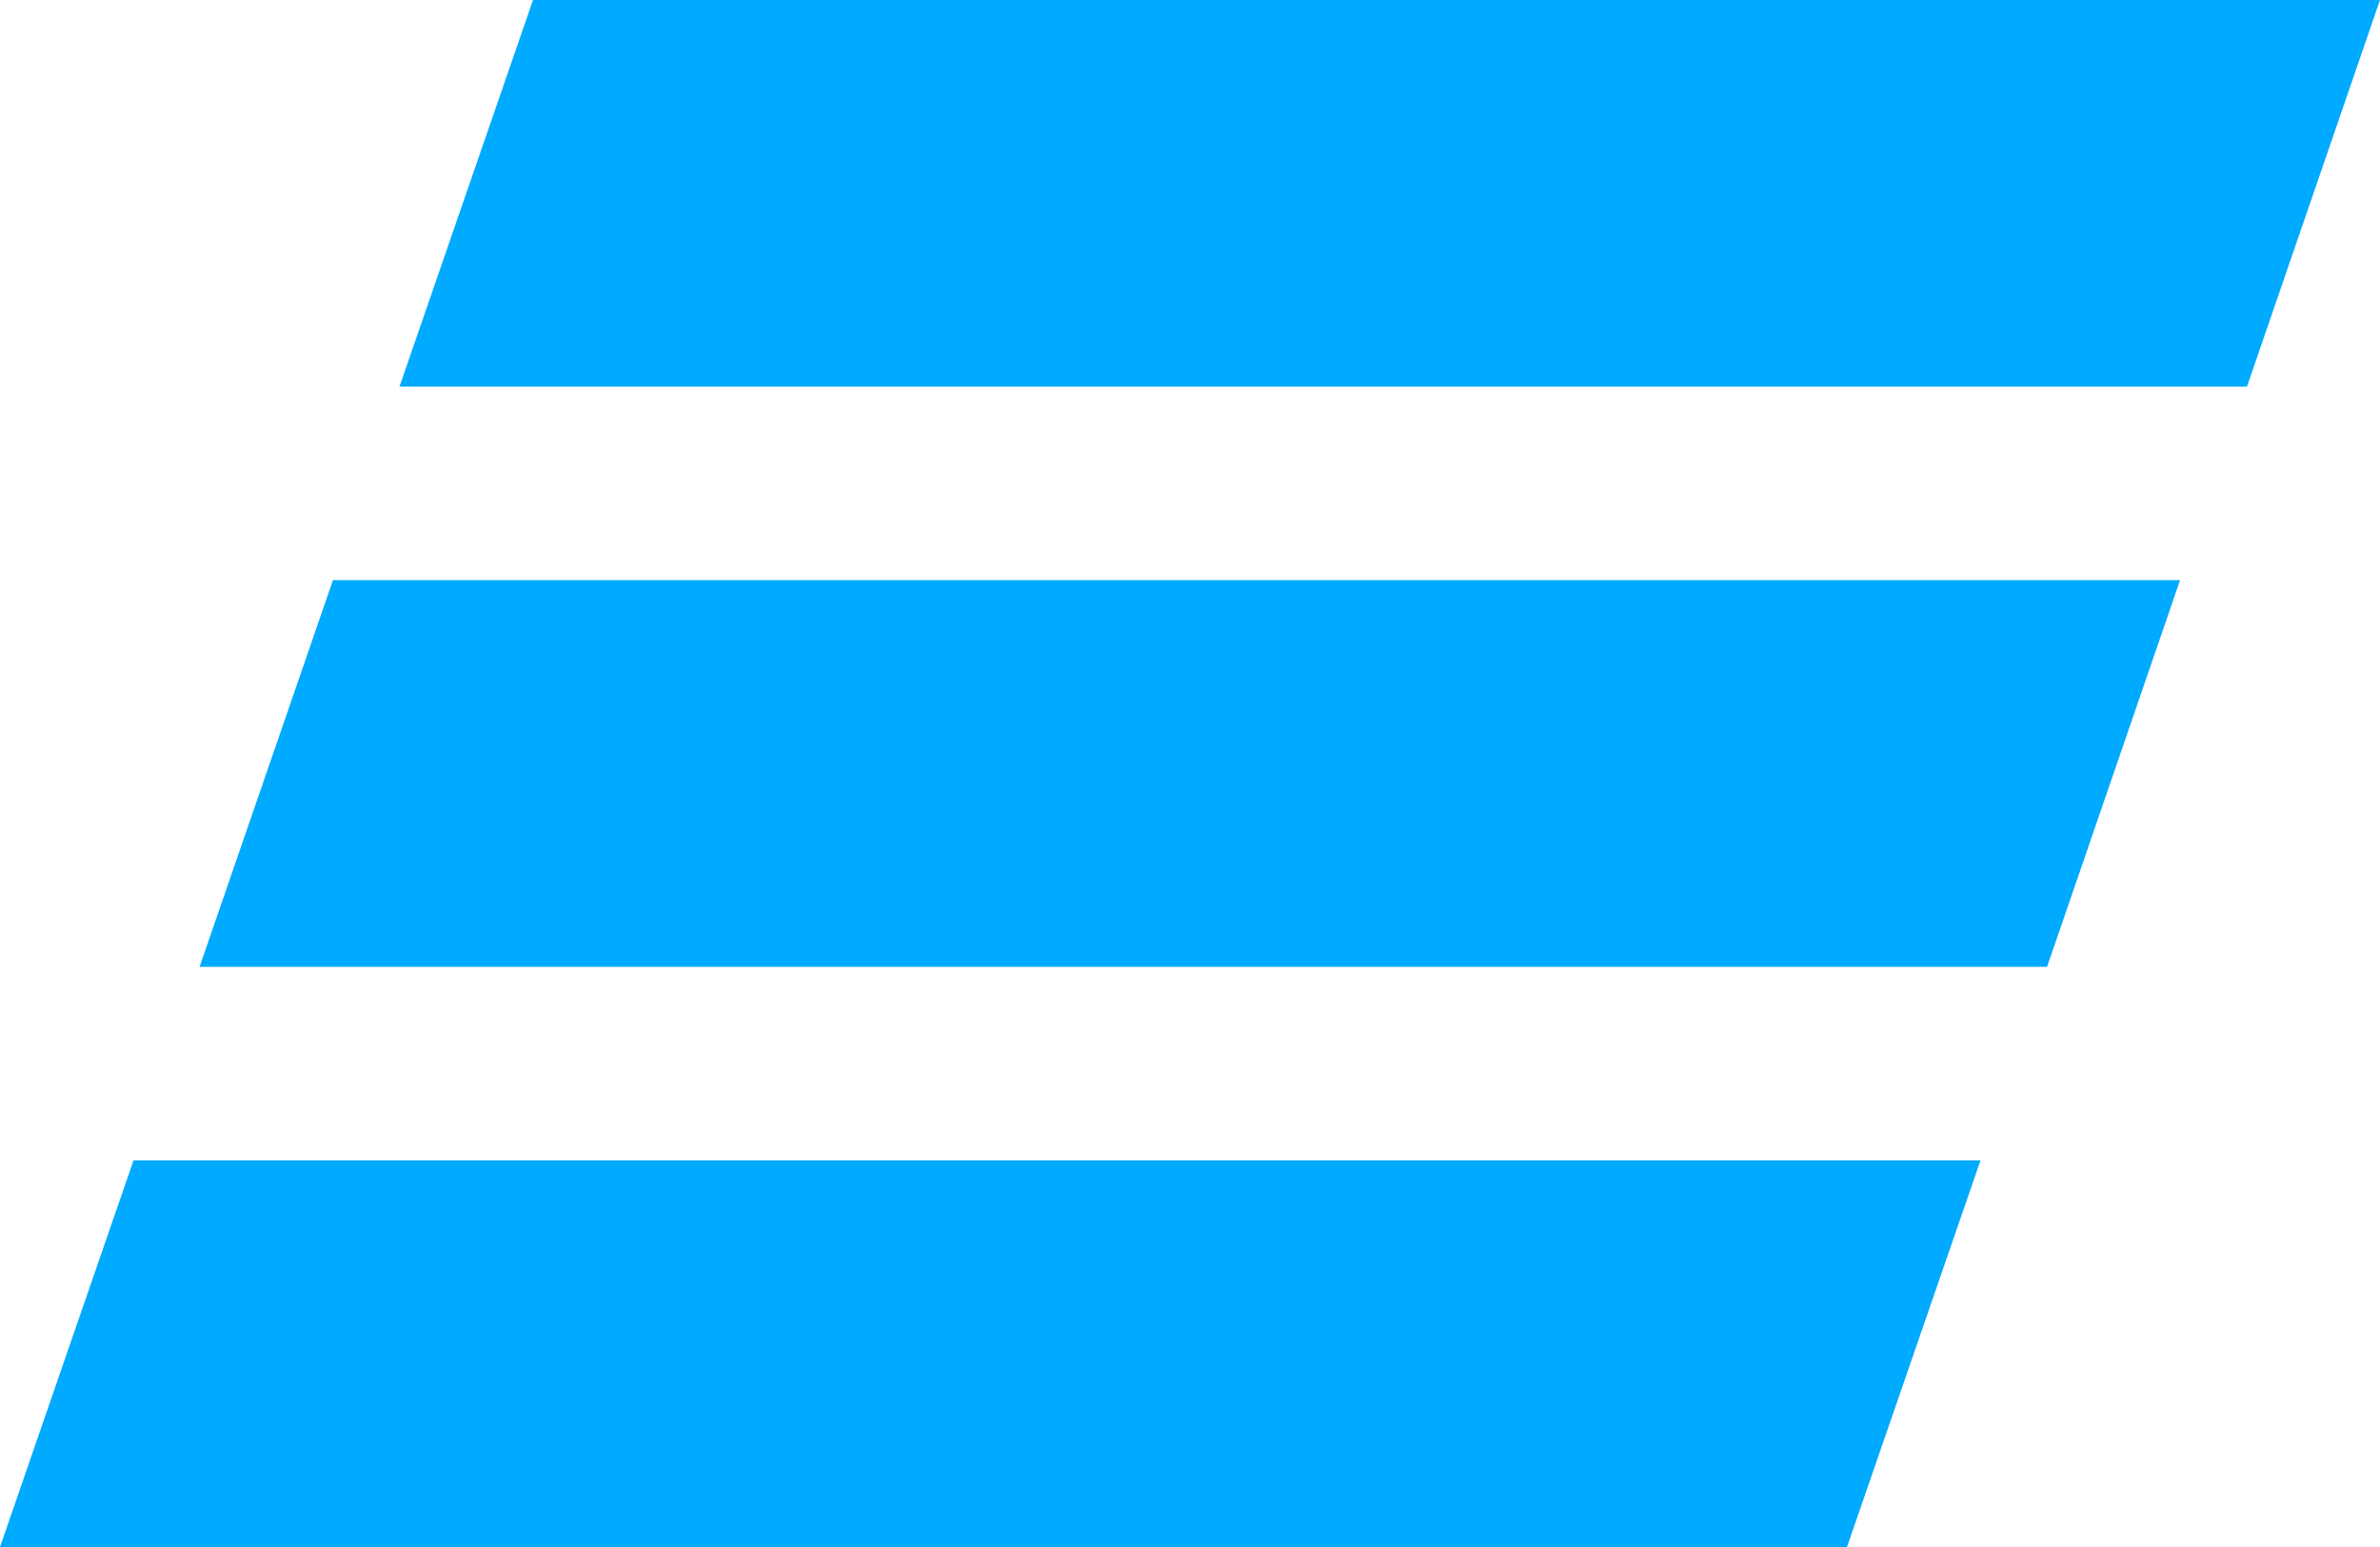
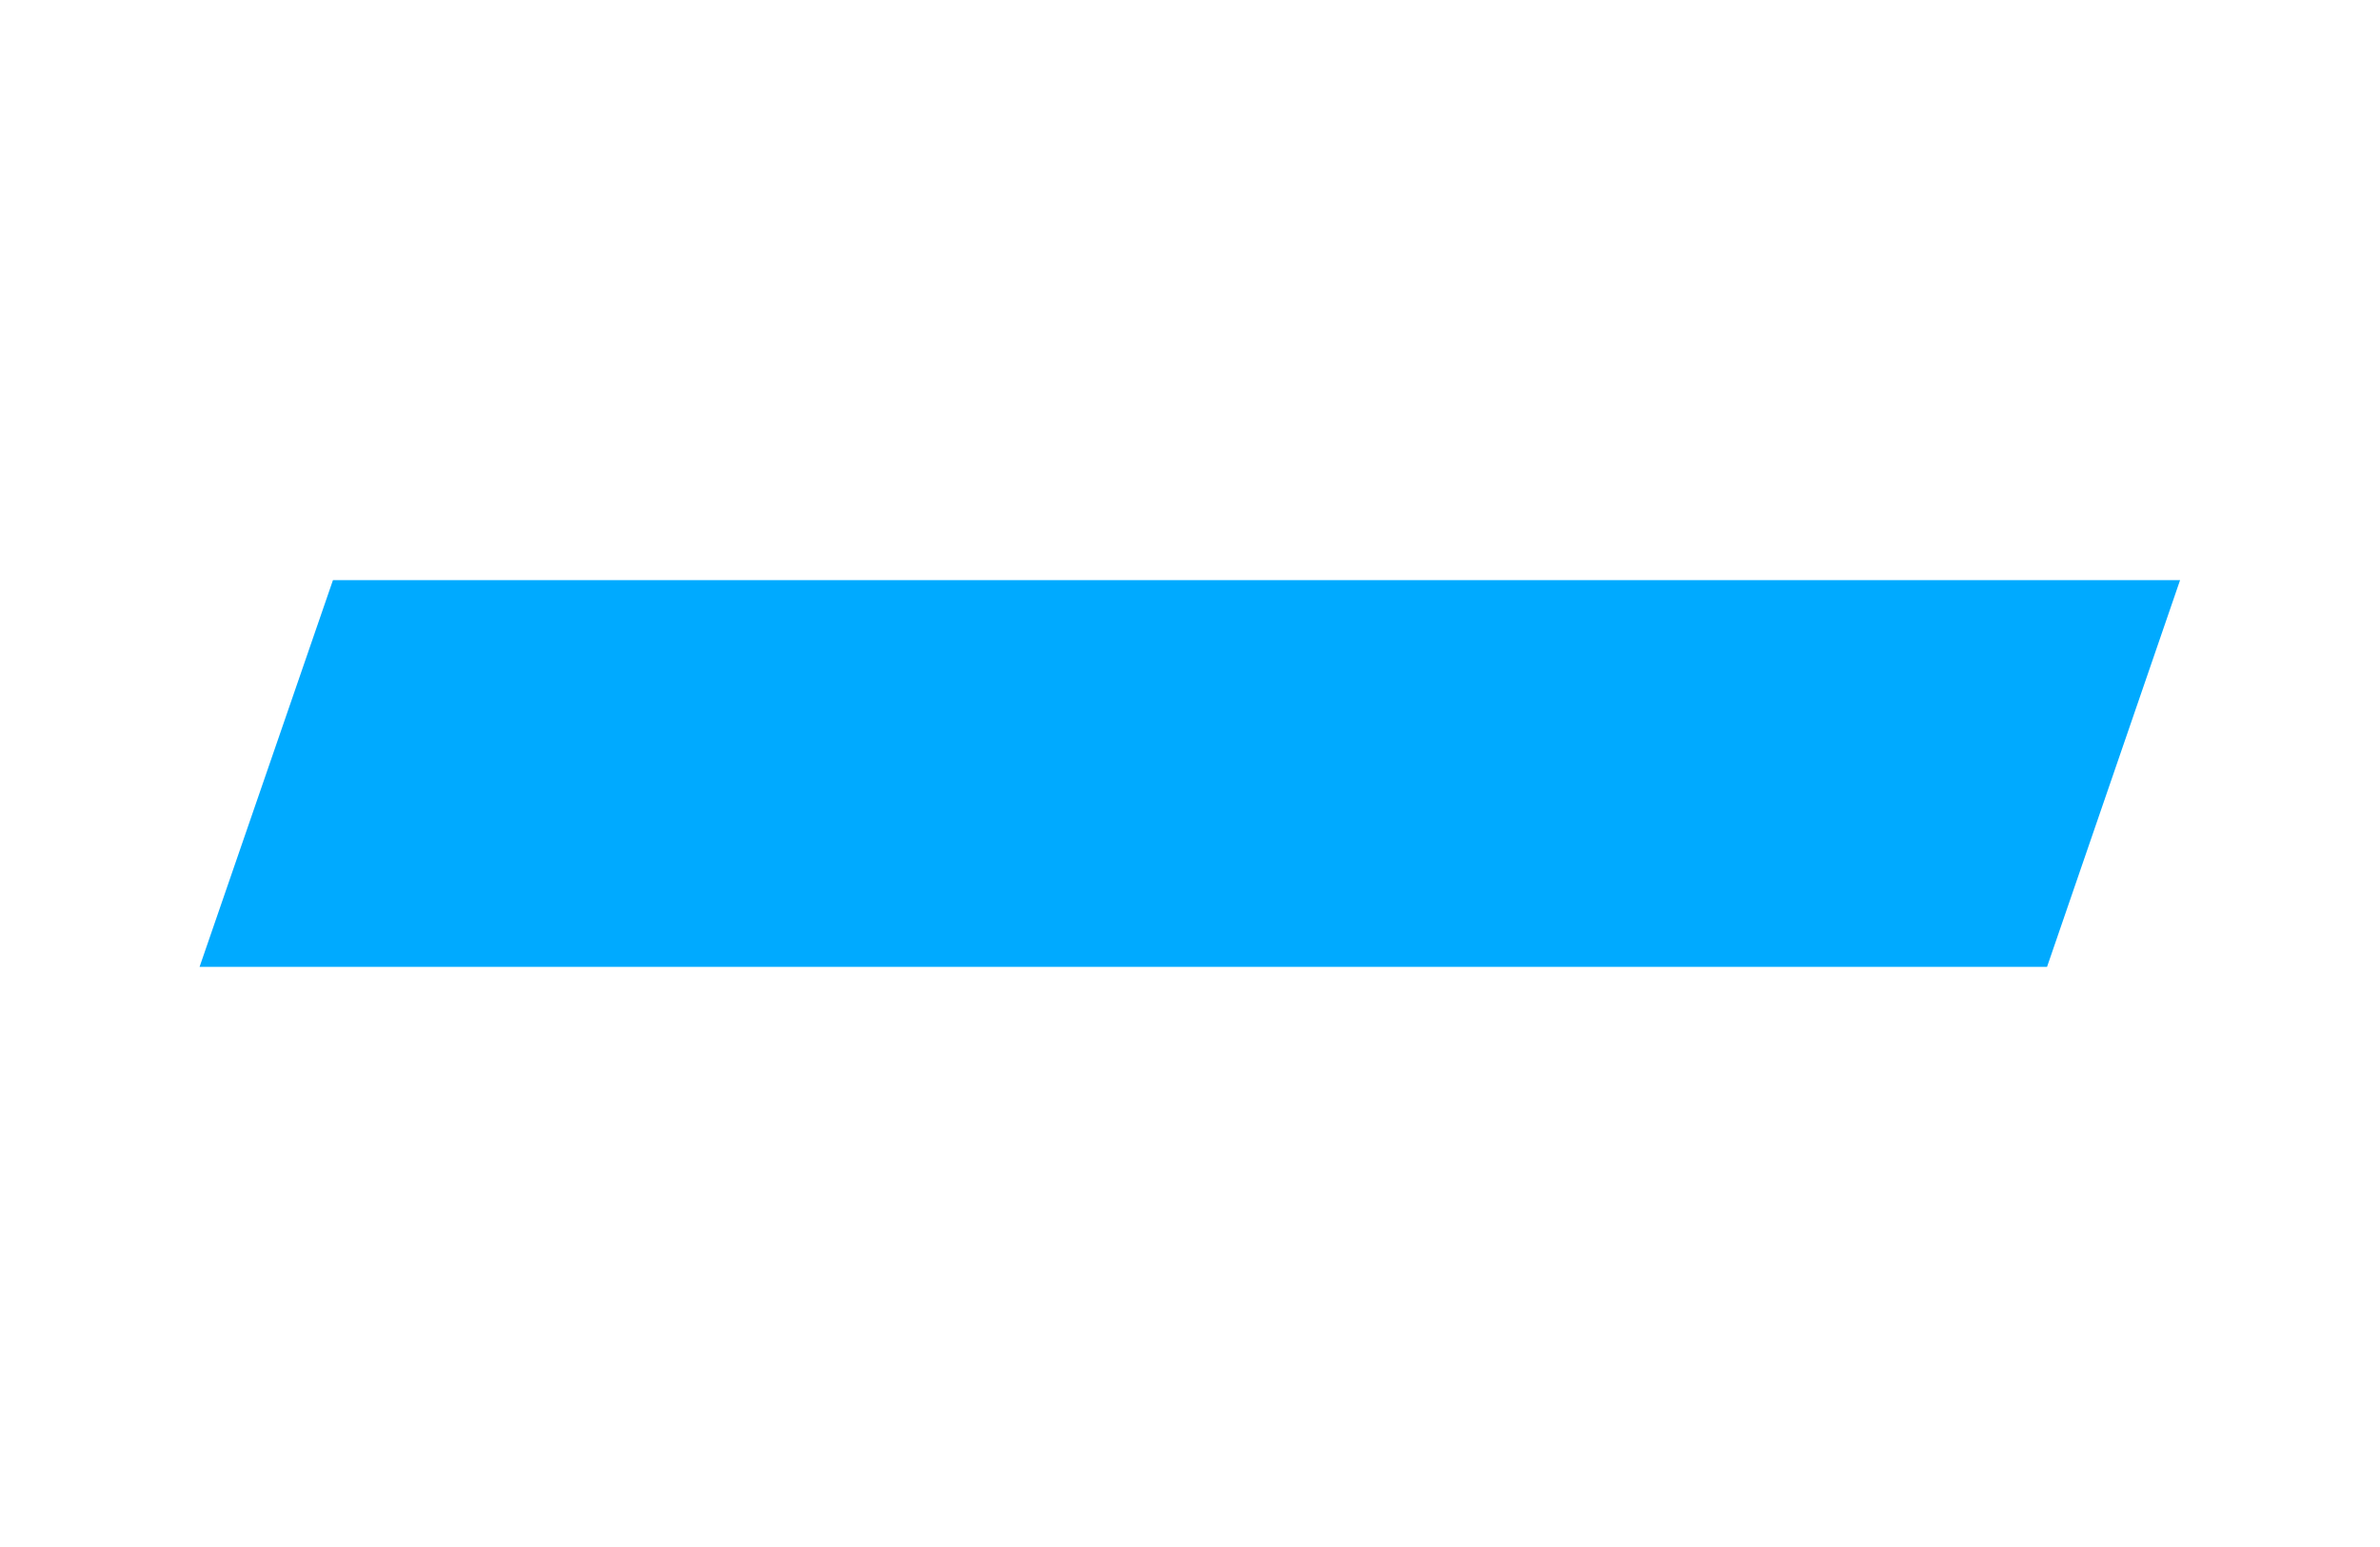
<svg xmlns="http://www.w3.org/2000/svg" width="20" height="13" viewBox="0 0 20 13" fill="none">
-   <path d="M20 0H4.479L3.357 3.249H18.882L20 0Z" fill="#00AAFF" />
  <path d="M18.32 4.875H2.798L1.677 8.125H17.202L18.32 4.875Z" fill="#00AAFF" />
-   <path d="M16.643 9.751H1.122L0 13H15.521L16.643 9.751Z" fill="#00AAFF" />
</svg>